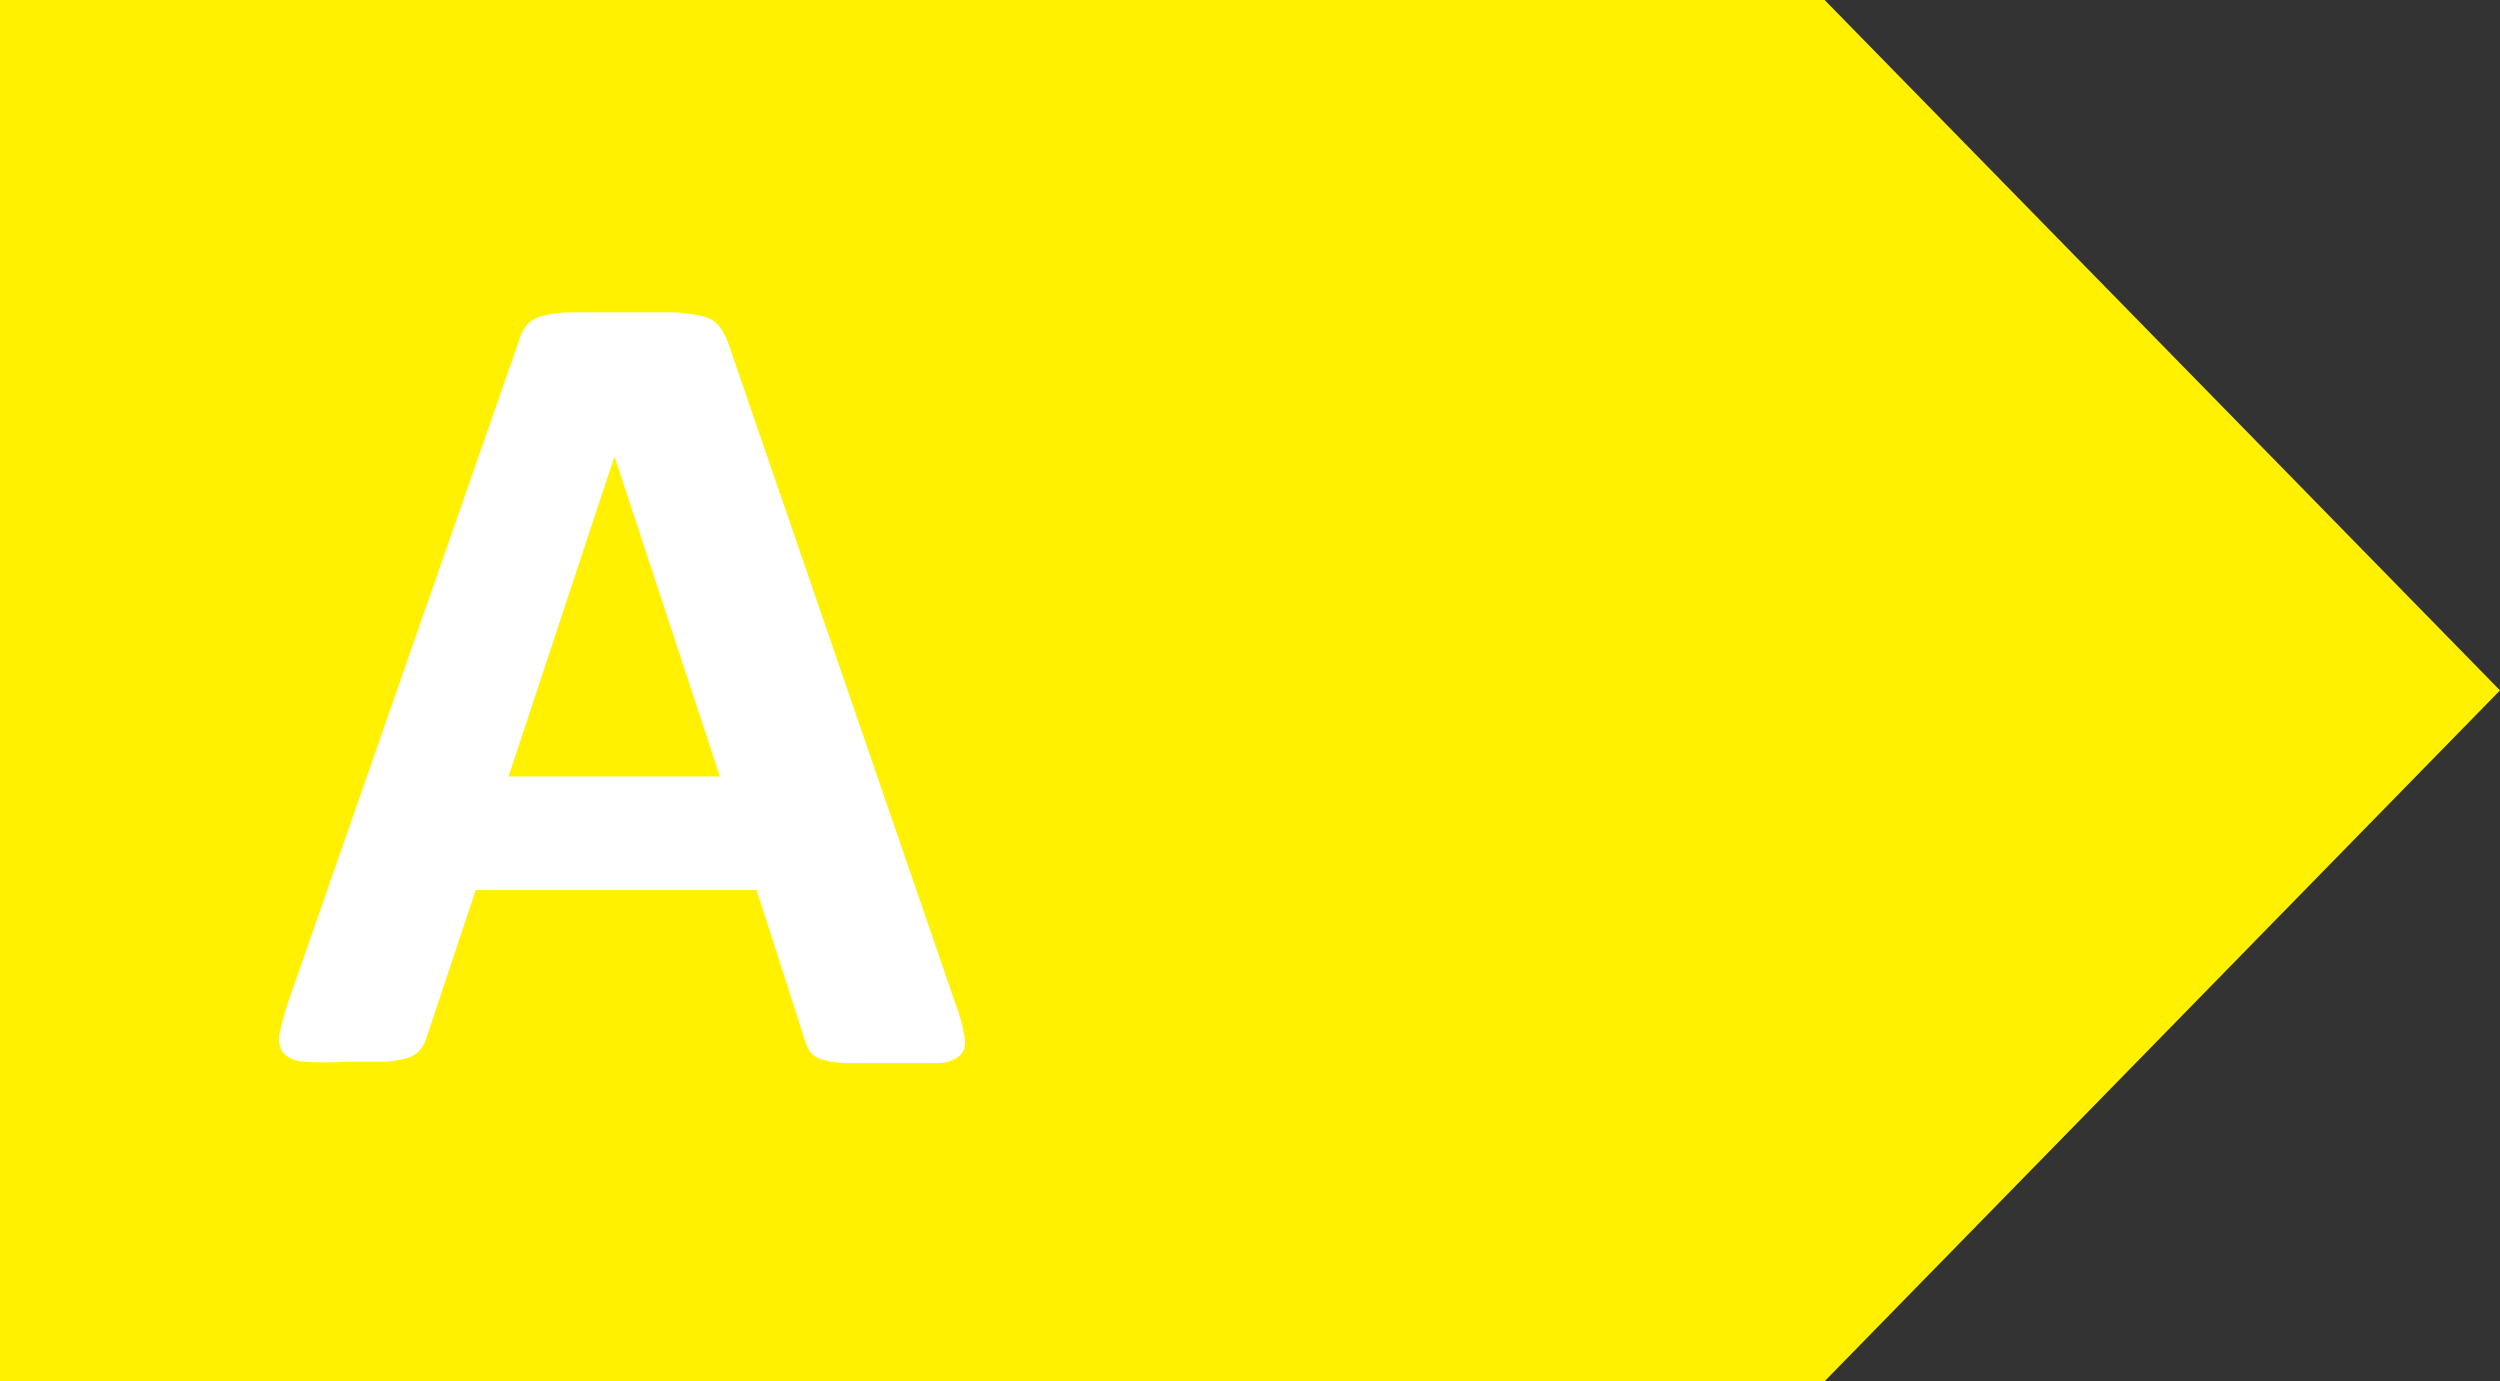
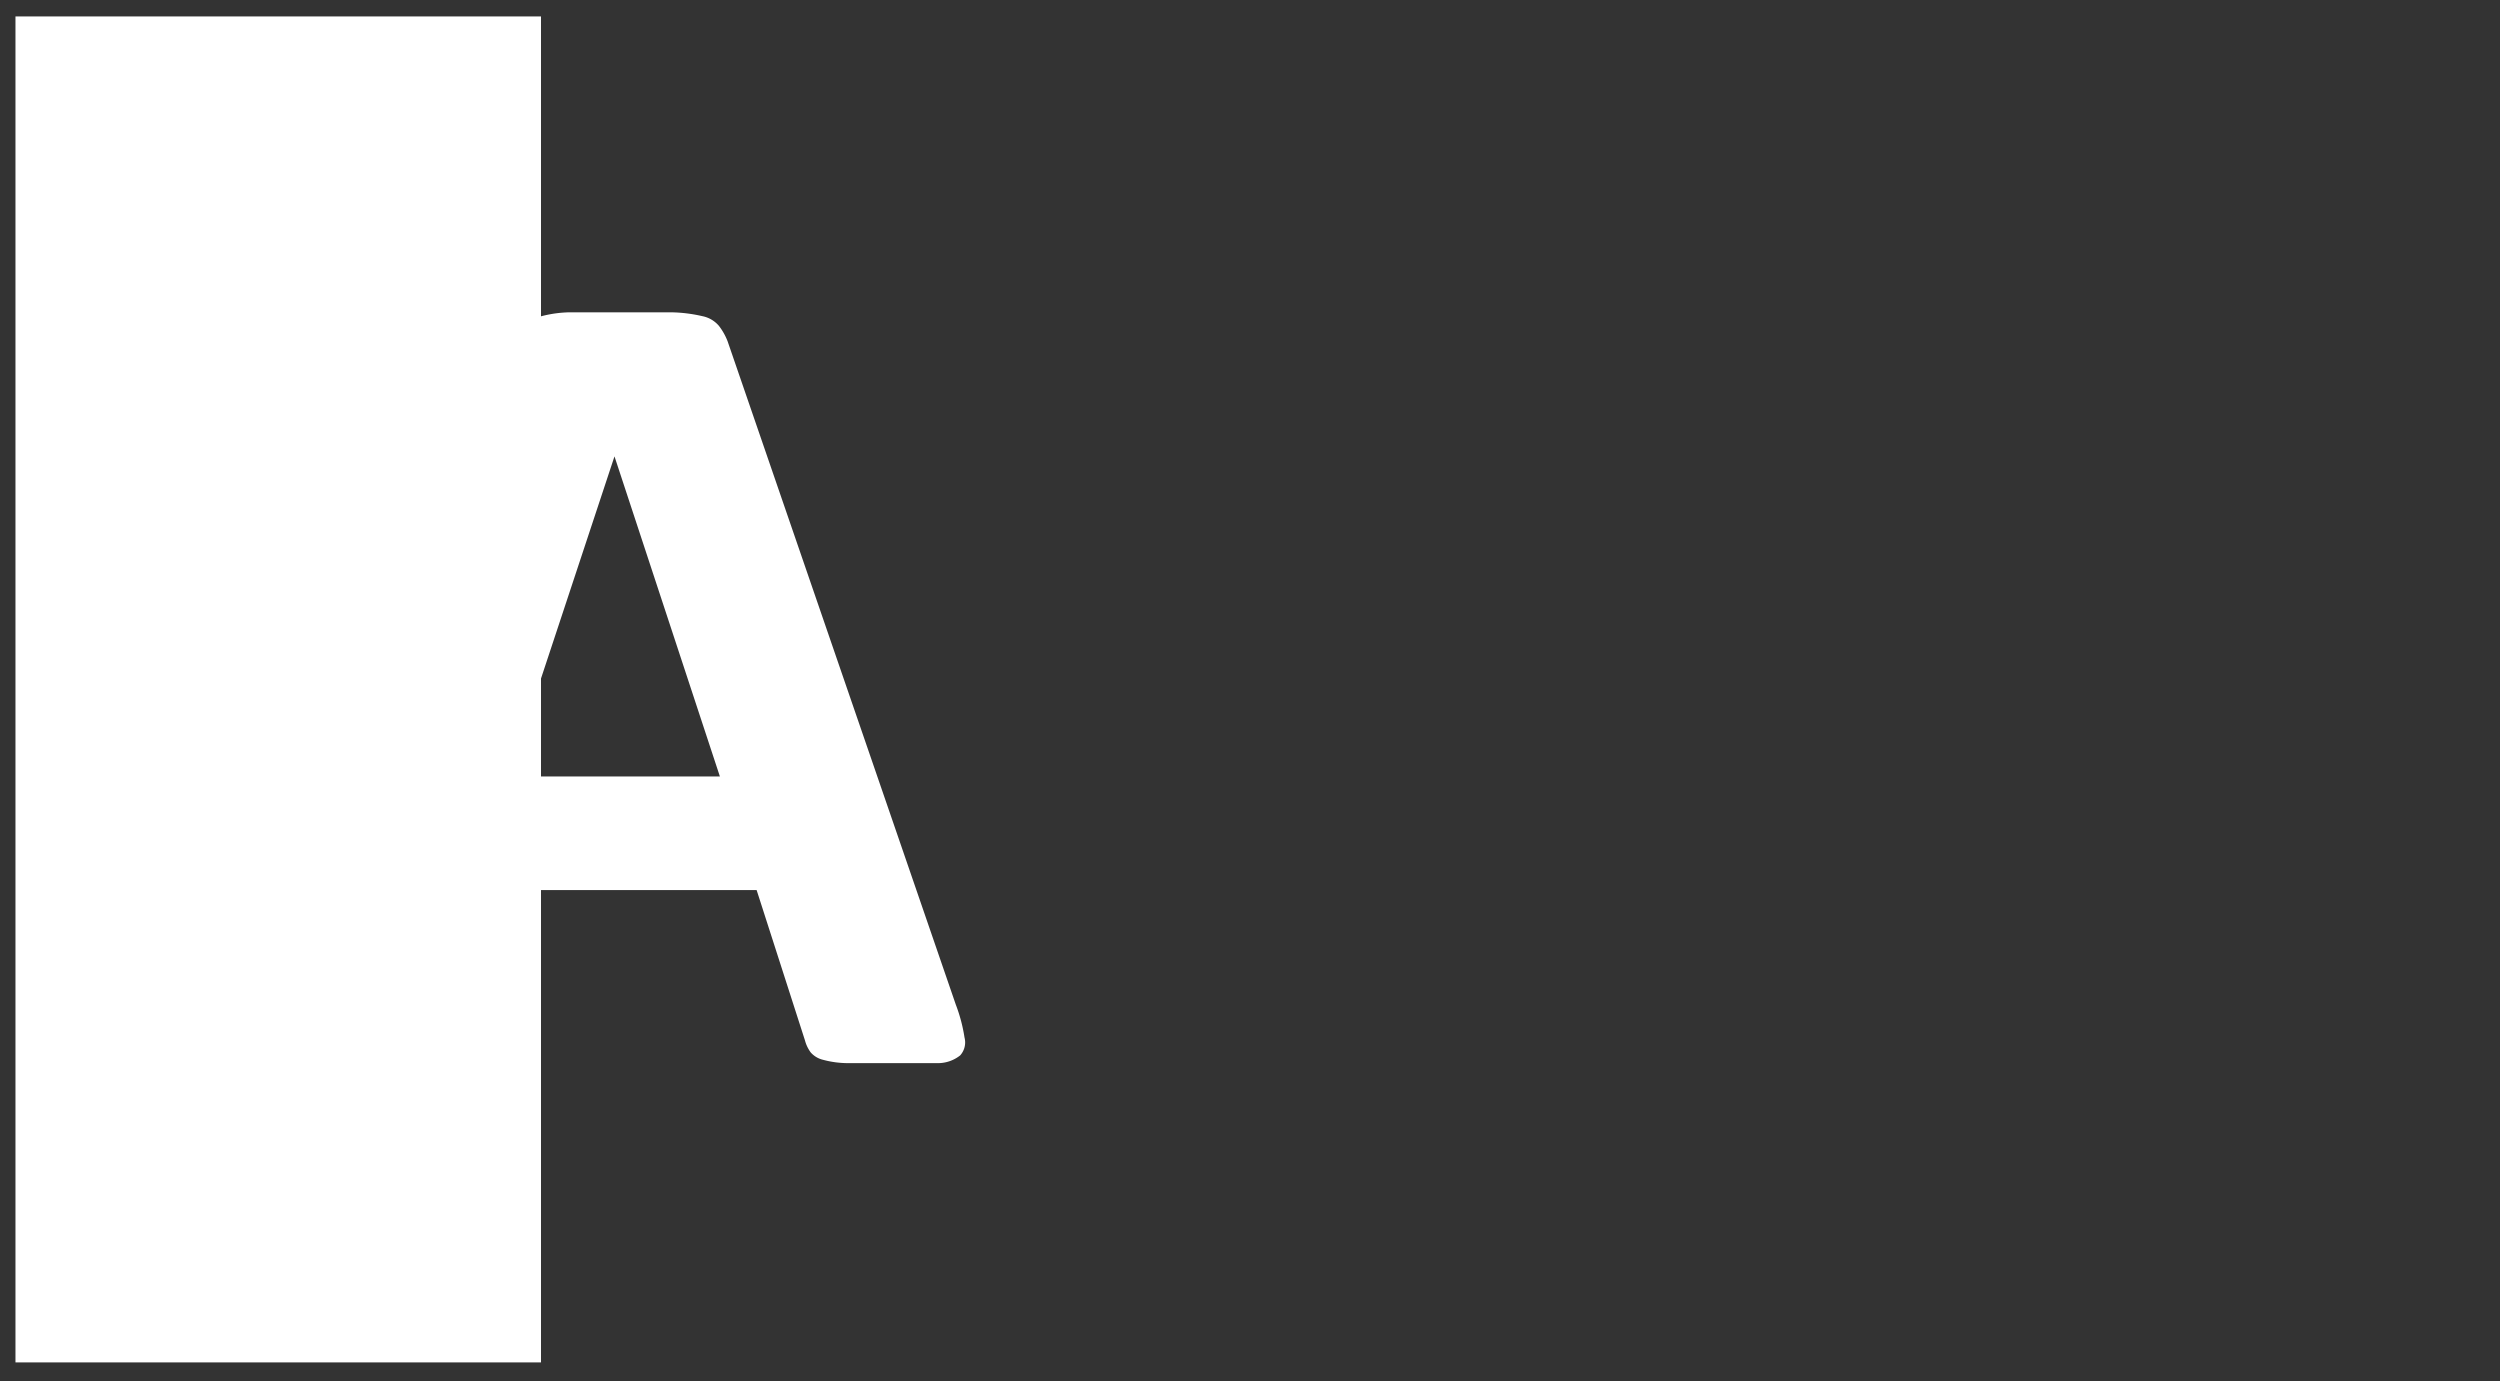
<svg xmlns="http://www.w3.org/2000/svg" viewBox="0 0 51.71 28.57">
  <rect x="0" y="0" width="51.71" height="28.57" fill="#333333" stroke="none" />
  <defs>
    <style>.cls-1{fill:#fff;}.cls-2{fill:#fff100;}</style>
  </defs>
  <g id="Layer_2" data-name="Layer 2">
    <rect class="cls-1" x="0.32" y="0.34" width="10.87" height="27.84" />
  </g>
  <g id="A">
-     <polygon class="cls-2" points="0 0 0 28.57 37.74 28.57 51.71 14.28 37.74 0 0 0" />
-     <path class="cls-1" d="M19.72,20.72a3.3,3.3,0,0,1,.18.68.4.4,0,0,1-.09.37.74.74,0,0,1-.47.16c-.22,0-.52,0-.91,0l-.95,0a2,2,0,0,1-.51-.07.49.49,0,0,1-.25-.15.73.73,0,0,1-.12-.25l-1-3.11H9.79l-1,3a.8.8,0,0,1-.13.28.58.58,0,0,1-.24.18,2.27,2.27,0,0,1-.49.09l-.83,0a6.32,6.32,0,0,1-.85,0,.64.64,0,0,1-.43-.17.48.48,0,0,1-.09-.39,5.37,5.37,0,0,1,.18-.67L10.68,7a1,1,0,0,1,.16-.33.63.63,0,0,1,.31-.19,2.5,2.5,0,0,1,.57-.08c.25,0,.57,0,1,0s.84,0,1.12,0a3.06,3.06,0,0,1,.64.08.6.6,0,0,1,.34.2A1.27,1.27,0,0,1,15,7ZM12.66,9.38h0L10.47,16h4.37Z" transform="translate(0.05 0.06)" />
+     <path class="cls-1" d="M19.72,20.72a3.3,3.3,0,0,1,.18.68.4.4,0,0,1-.09.37.74.74,0,0,1-.47.16c-.22,0-.52,0-.91,0l-.95,0a2,2,0,0,1-.51-.07.49.49,0,0,1-.25-.15.73.73,0,0,1-.12-.25l-1-3.11H9.79a.8.8,0,0,1-.13.28.58.58,0,0,1-.24.18,2.27,2.27,0,0,1-.49.09l-.83,0a6.32,6.32,0,0,1-.85,0,.64.64,0,0,1-.43-.17.48.48,0,0,1-.09-.39,5.37,5.37,0,0,1,.18-.67L10.68,7a1,1,0,0,1,.16-.33.63.63,0,0,1,.31-.19,2.5,2.5,0,0,1,.57-.08c.25,0,.57,0,1,0s.84,0,1.12,0a3.06,3.06,0,0,1,.64.08.6.6,0,0,1,.34.2A1.27,1.27,0,0,1,15,7ZM12.66,9.38h0L10.47,16h4.37Z" transform="translate(0.05 0.06)" />
  </g>
</svg>